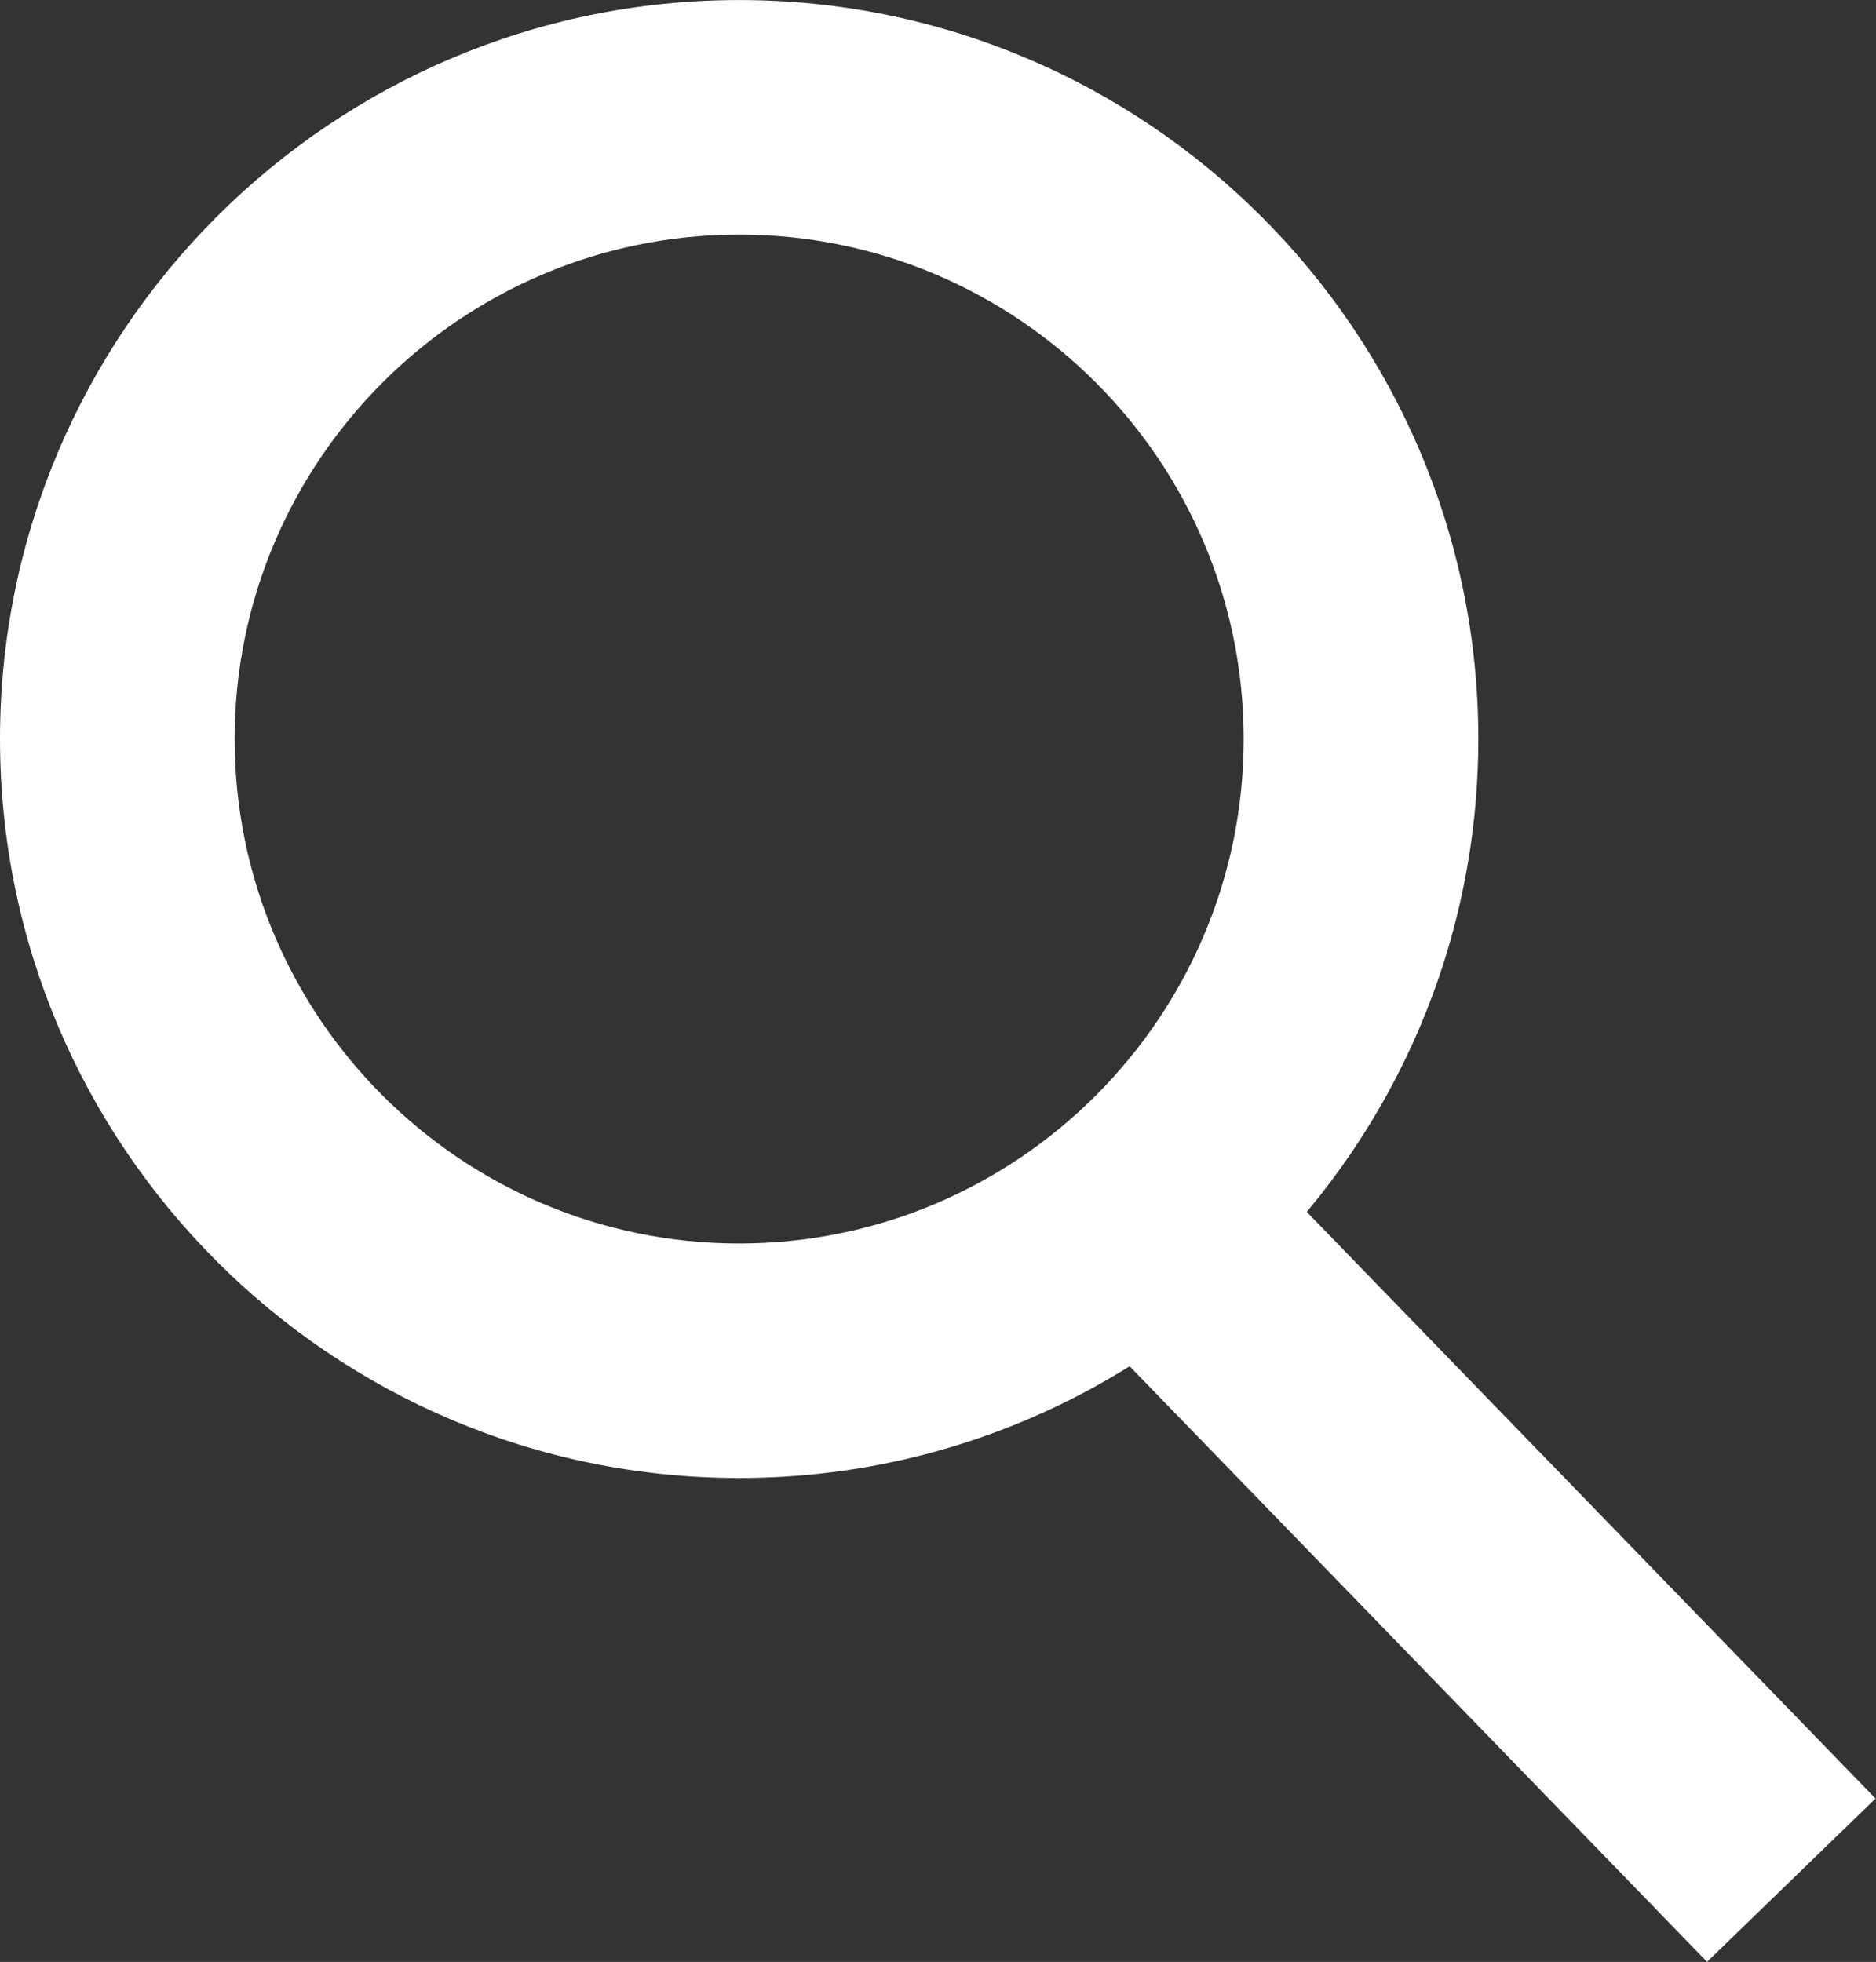
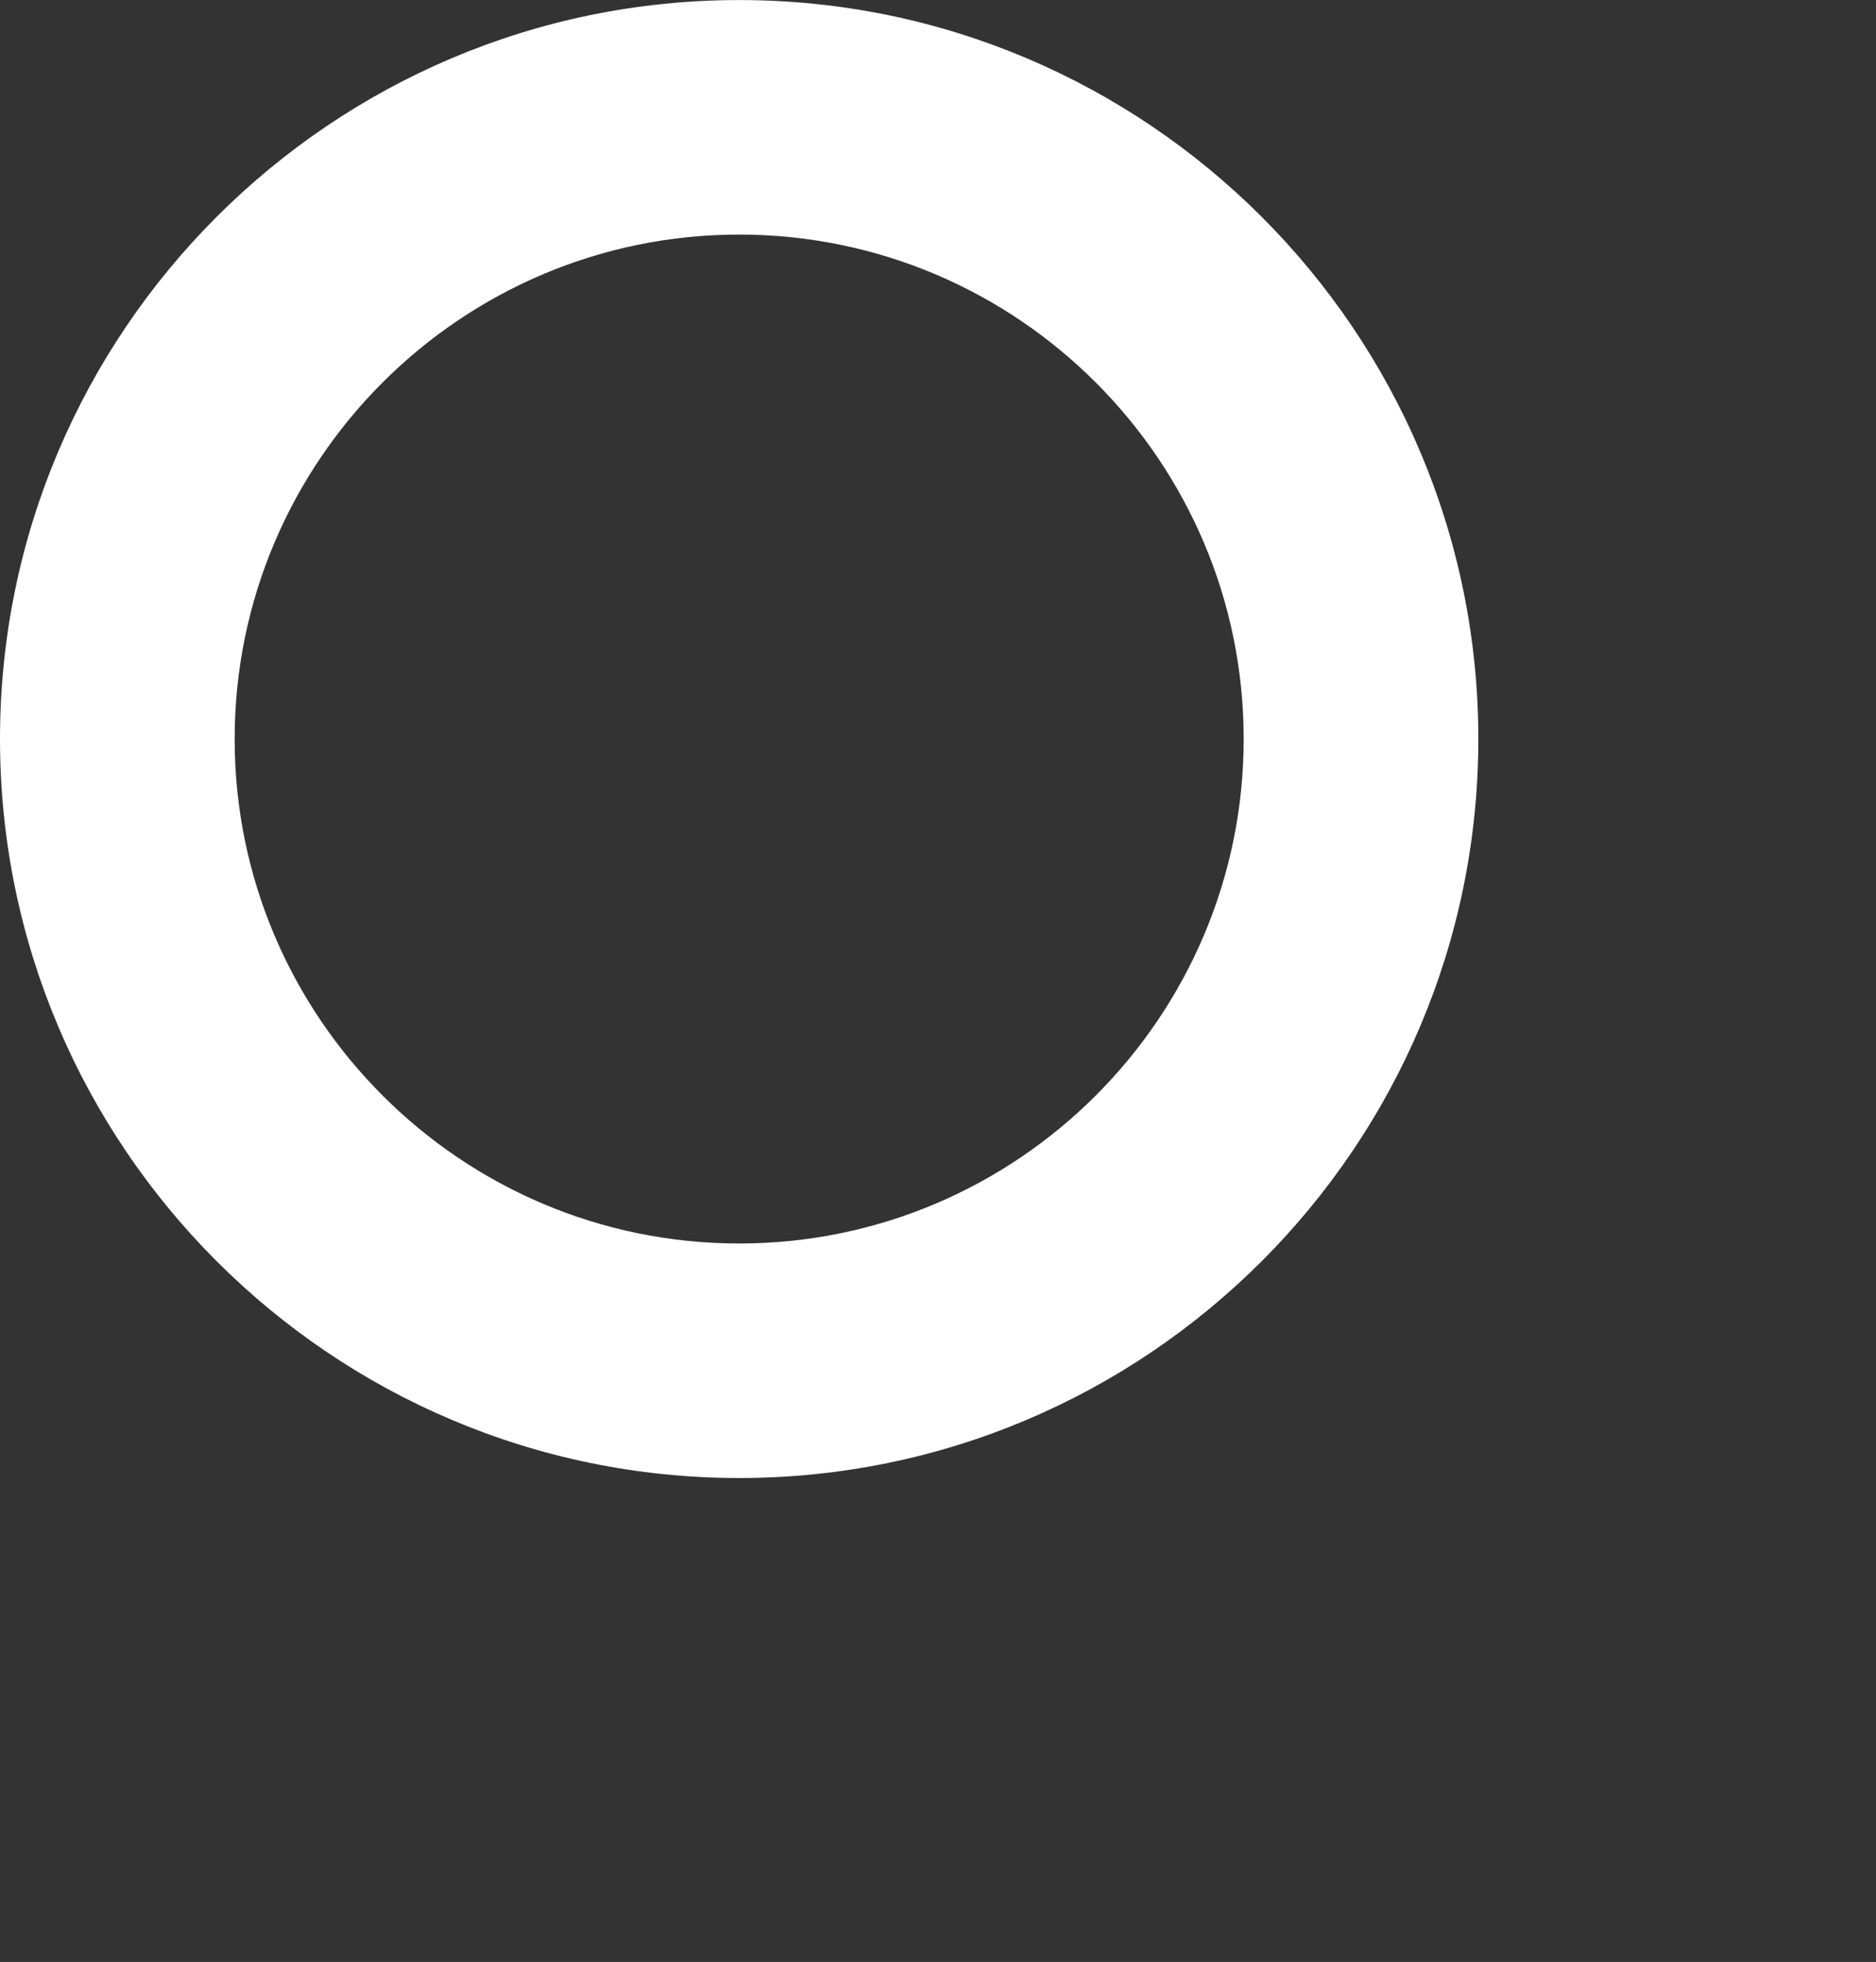
<svg xmlns="http://www.w3.org/2000/svg" version="1.1" id="Capa_1" x="0px" y="0px" width="36.783px" height="38.474px" viewBox="0 0 36.783 38.474" enable-background="new 0 0 36.783 38.474" xml:space="preserve">
  <rect x="0" y="0" width="36.783" height="38.474" fill="#333333" stroke="none" />
  <g>
-     <rect x="19.77" y="28.069" transform="matrix(0.696 0.718 -0.718 0.696 30.56 -11.467)" fill="#FFFFFF" width="18.114" height="4.601" />
    <path fill="#FFFFFF" d="M14.493,28.984C6.502,28.984,0,22.483,0,14.492C0,6.502,6.501,0.001,14.493,0.001   s14.493,6.501,14.493,14.491C28.986,22.483,22.485,28.984,14.493,28.984z M14.493,4.6c-5.455,0-9.892,4.438-9.892,9.892   s4.438,9.893,9.892,9.893s9.892-4.438,9.892-9.893S19.948,4.6,14.493,4.6z" />
  </g>
</svg>